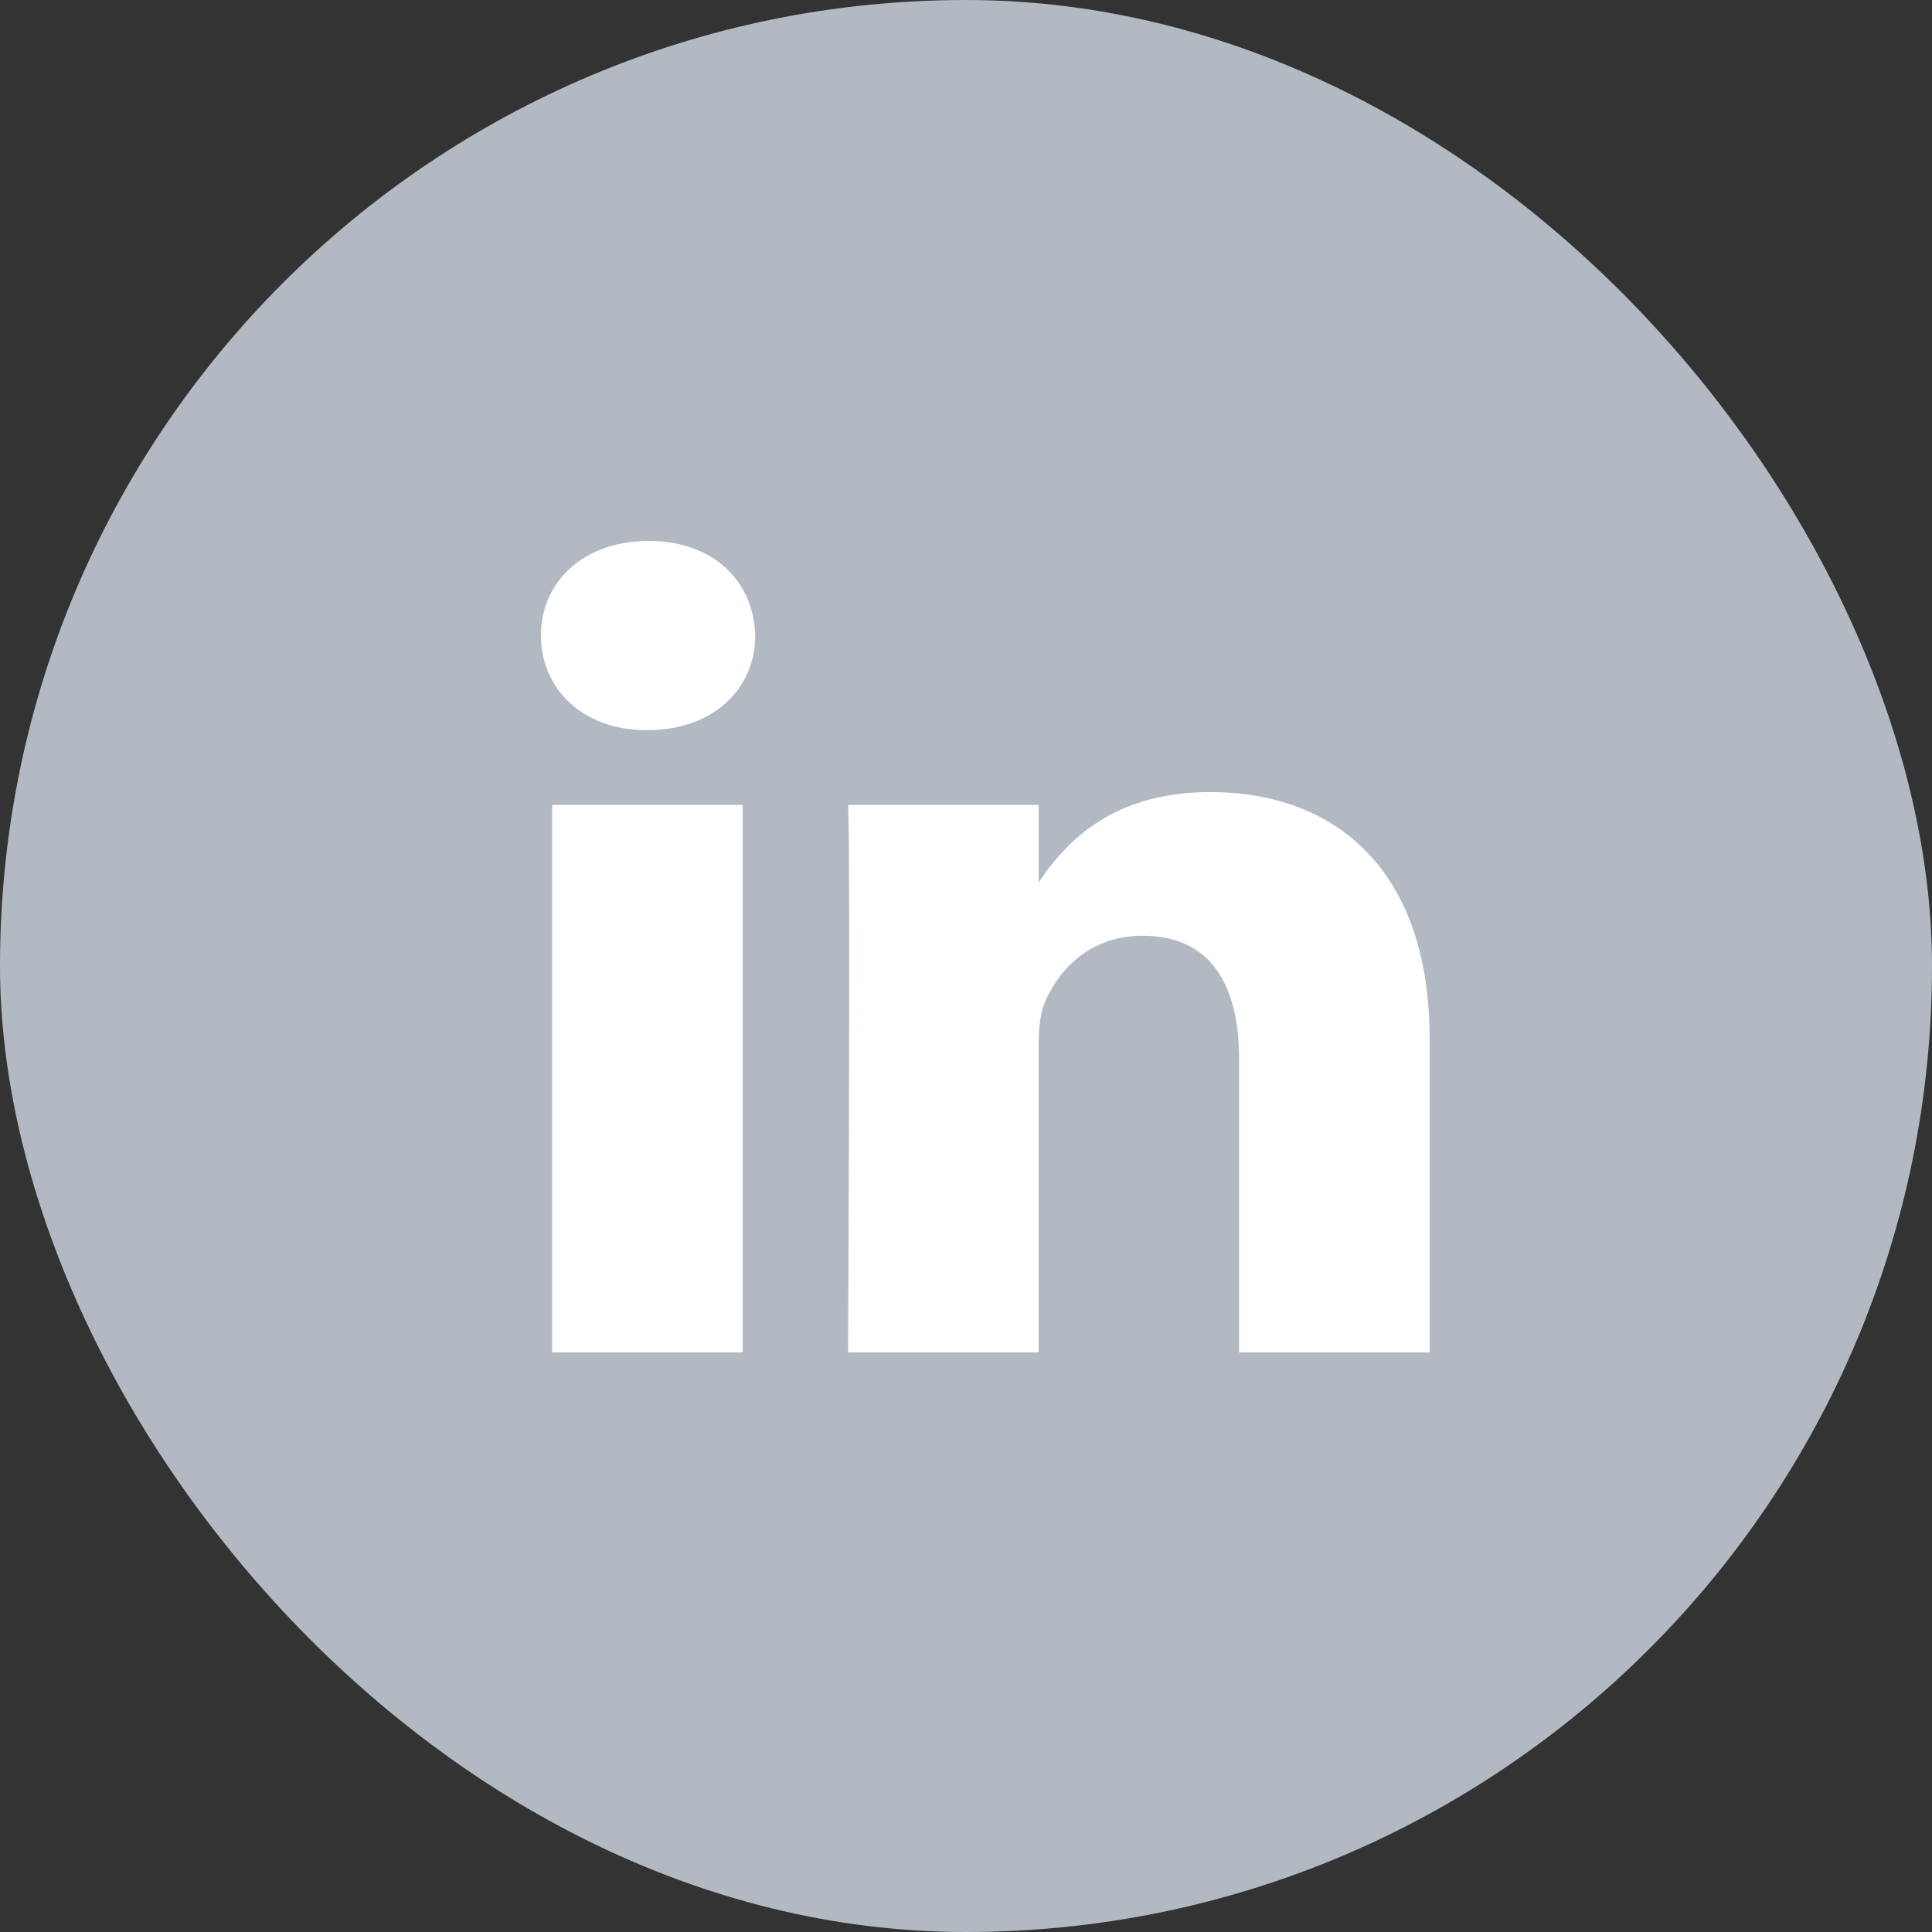
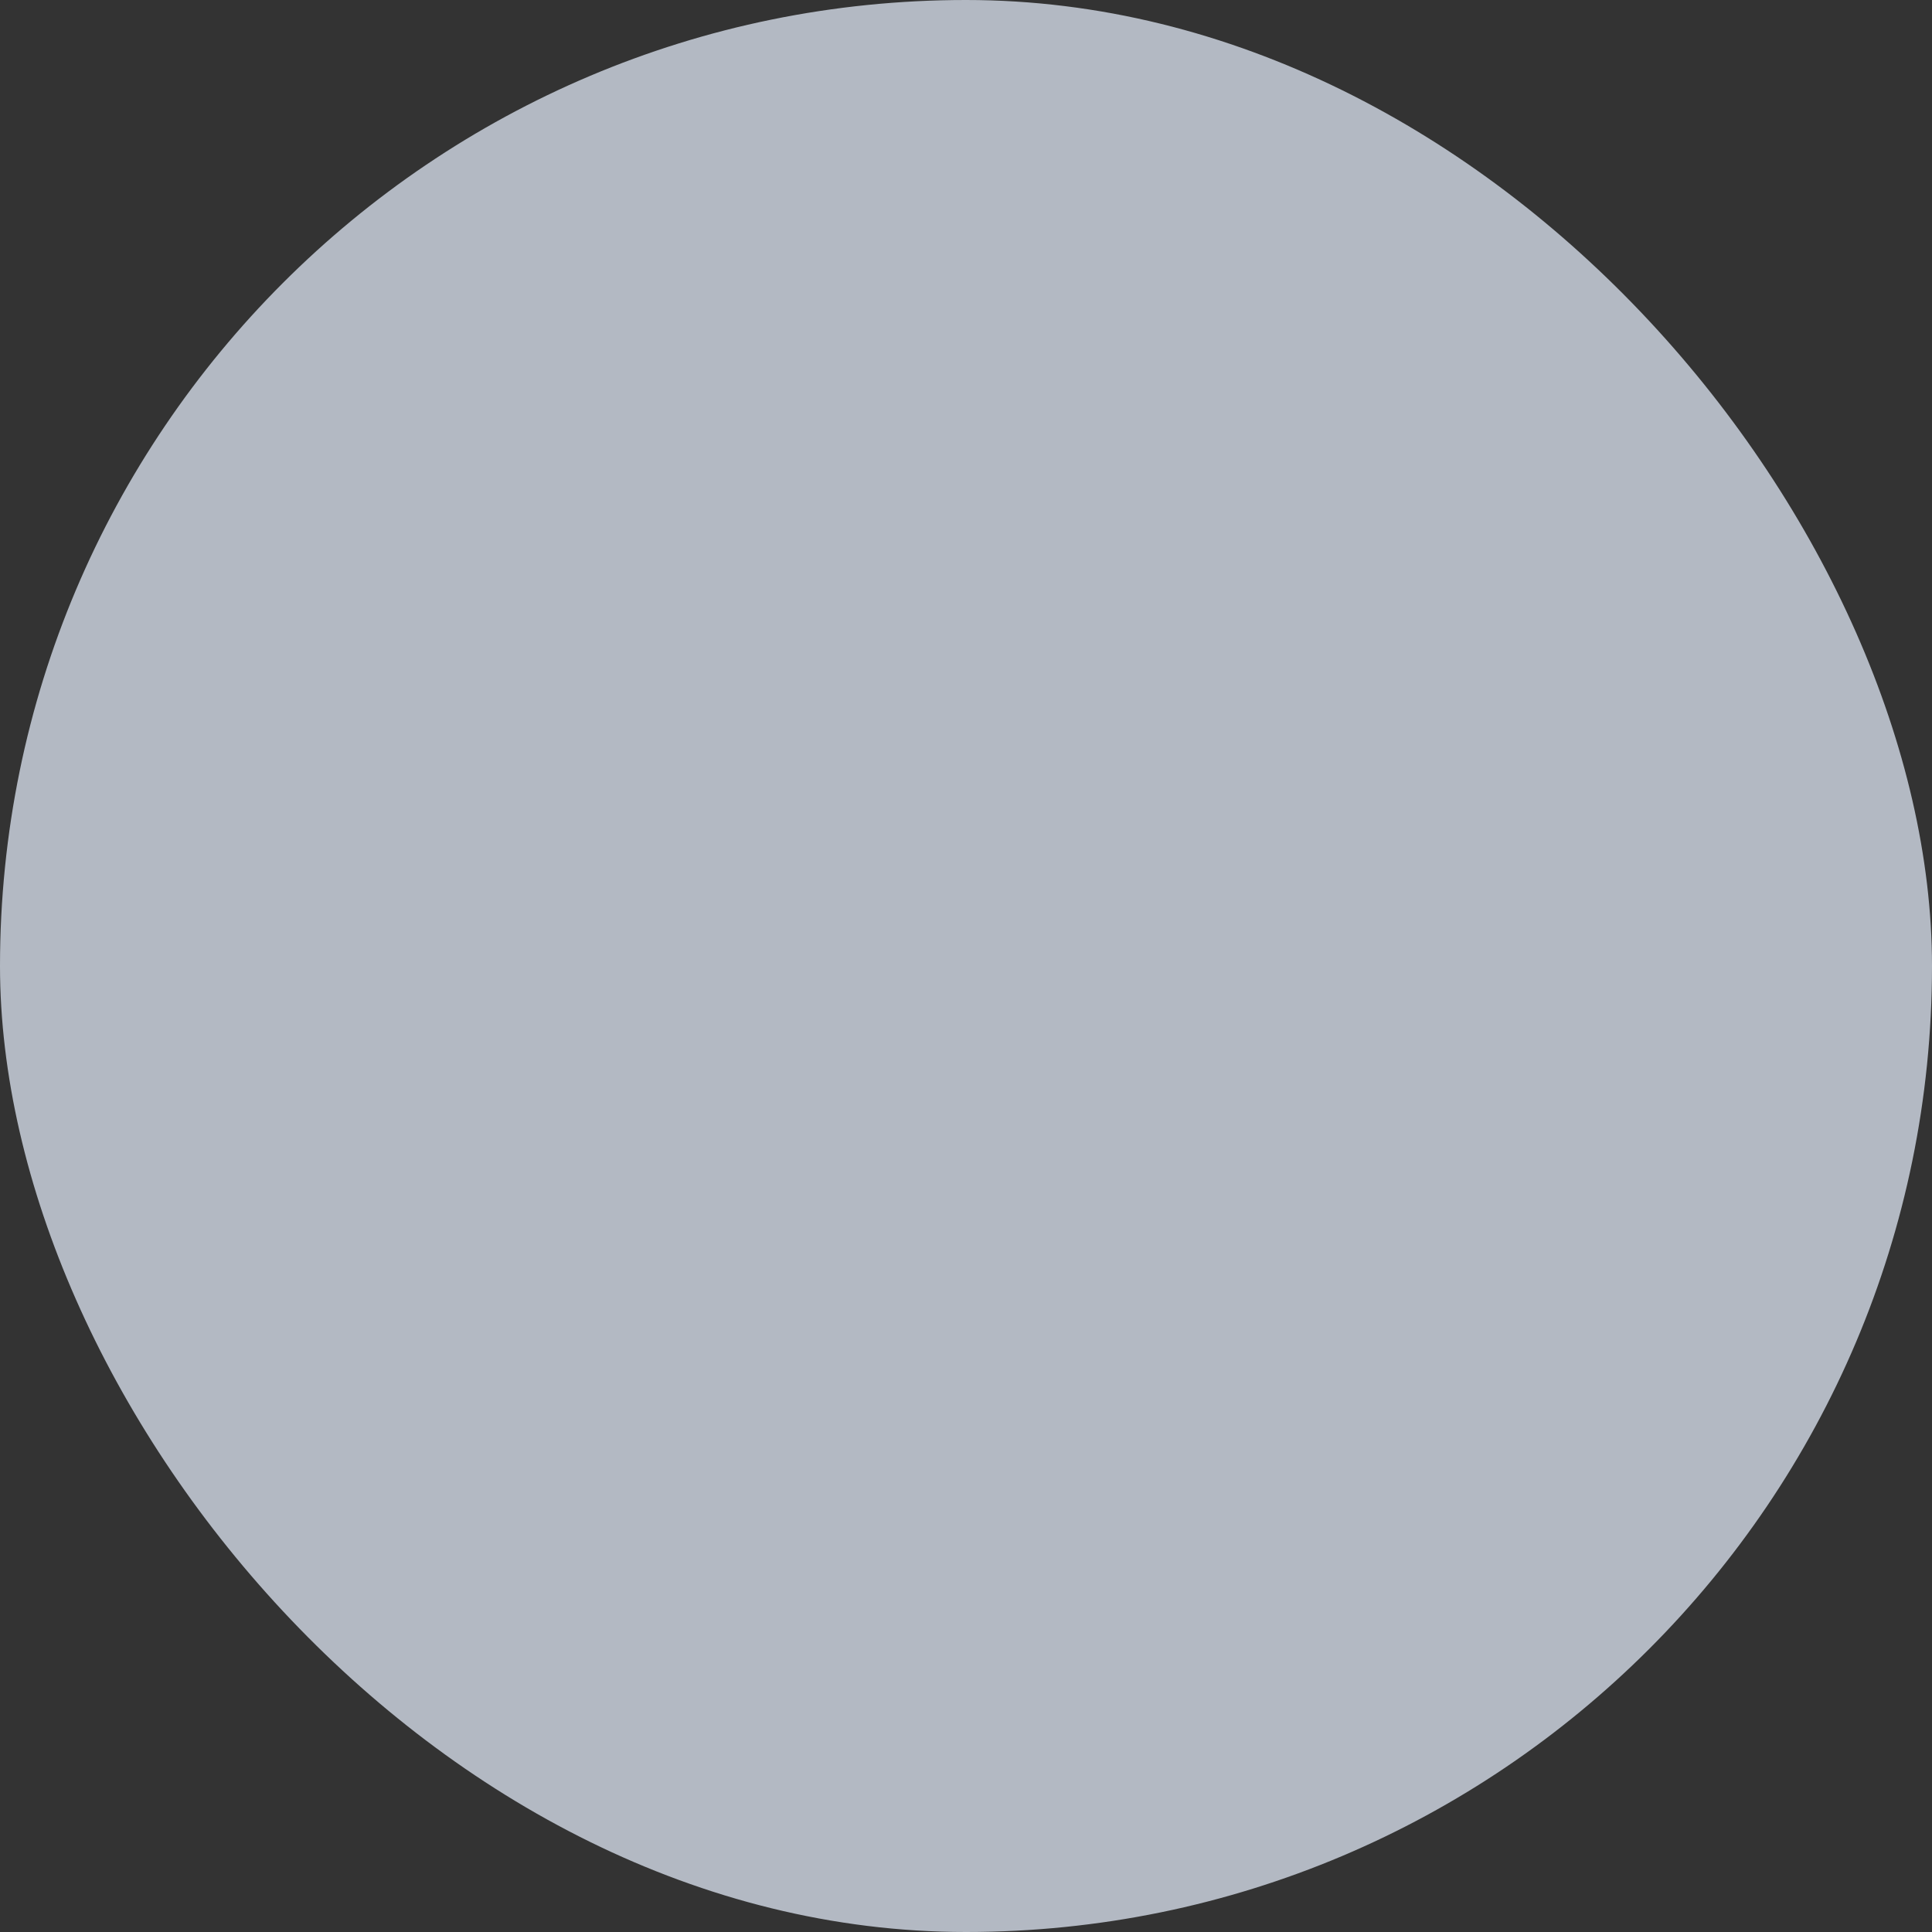
<svg xmlns="http://www.w3.org/2000/svg" width="40" height="40" viewBox="0 0 40 40" fill="none">
  <rect x="0" y="0" width="40" height="40" fill="#333333" stroke="none" />
  <rect width="40" height="40" rx="20" fill="#B3B9C3" />
-   <path d="M15.376 28V16.665H11.432V28H15.377H15.376ZM13.405 15.117C14.78 15.117 15.636 14.247 15.636 13.159C15.61 12.046 14.78 11.2 13.431 11.2C12.081 11.2 11.199 12.046 11.199 13.159C11.199 14.247 12.055 15.117 13.379 15.117H13.404L13.405 15.117ZM17.559 28H21.503V21.67C21.503 21.332 21.529 20.993 21.633 20.751C21.918 20.074 22.567 19.373 23.657 19.373C25.084 19.373 25.655 20.412 25.655 21.936V28H29.599V21.5C29.599 18.019 27.654 16.399 25.059 16.399C22.931 16.399 21.997 17.535 21.477 18.308H21.504V16.665H17.56C17.611 17.728 17.559 28 17.559 28L17.559 28Z" fill="white" />
</svg>